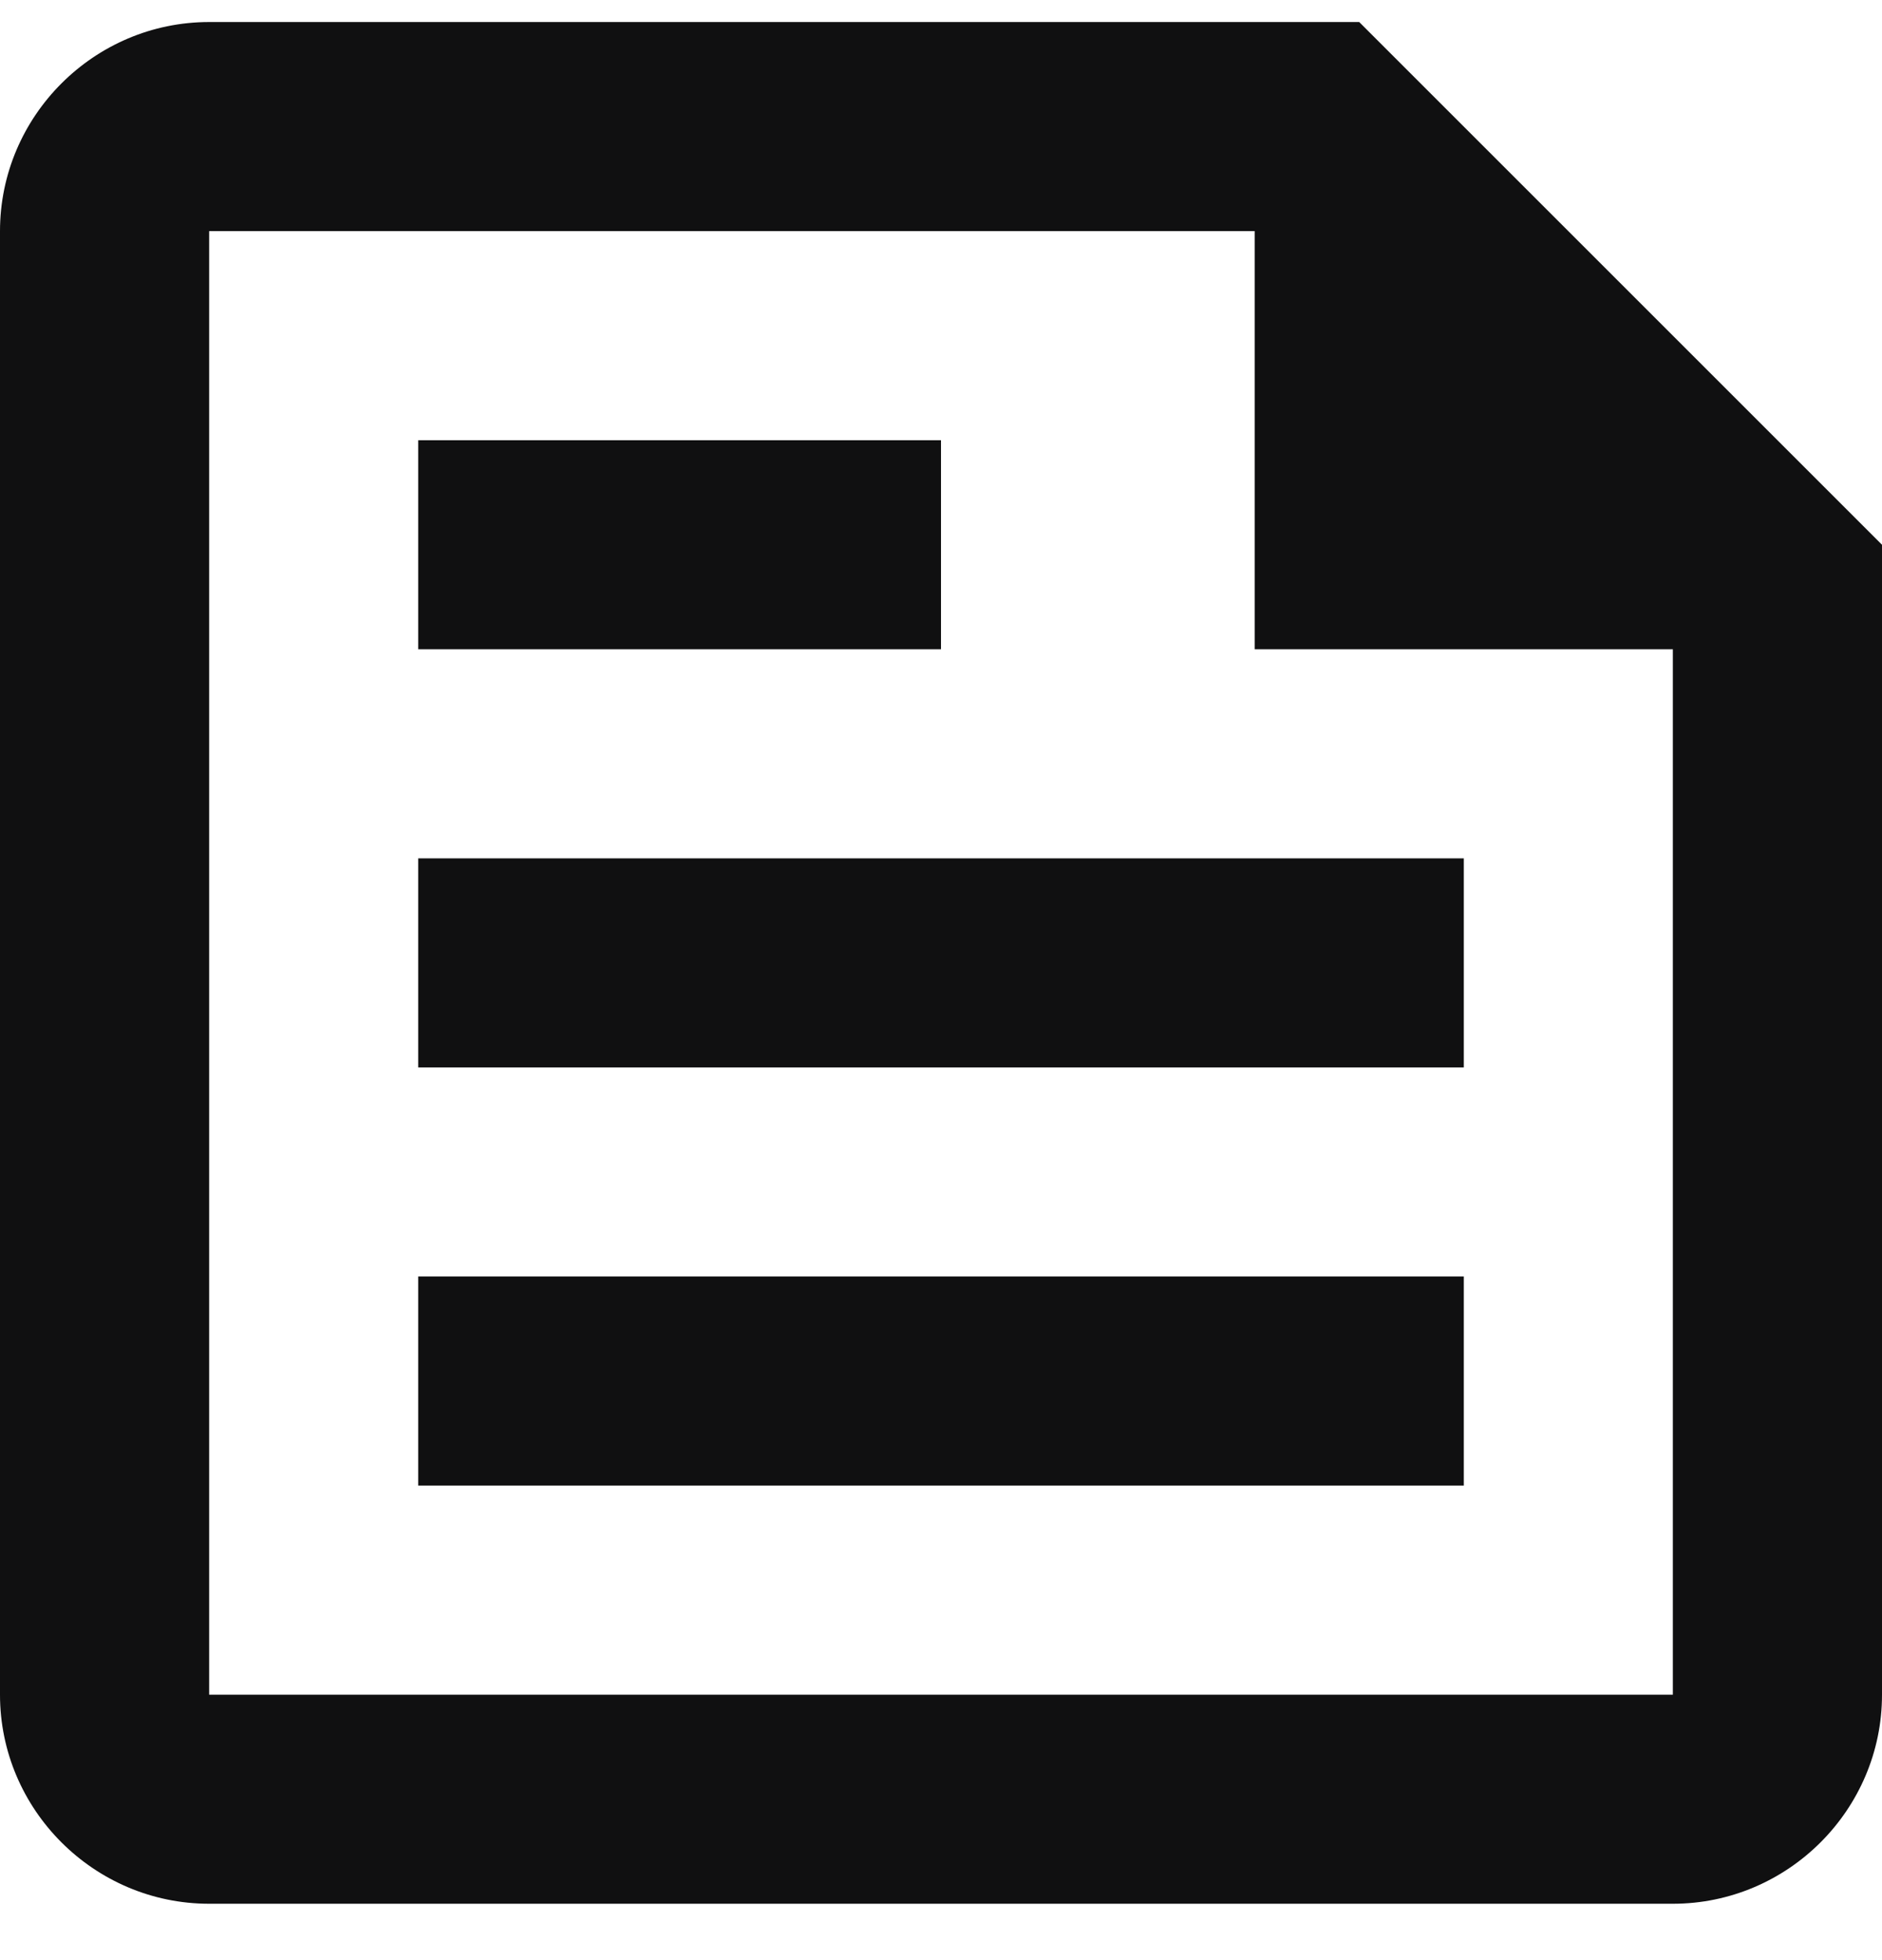
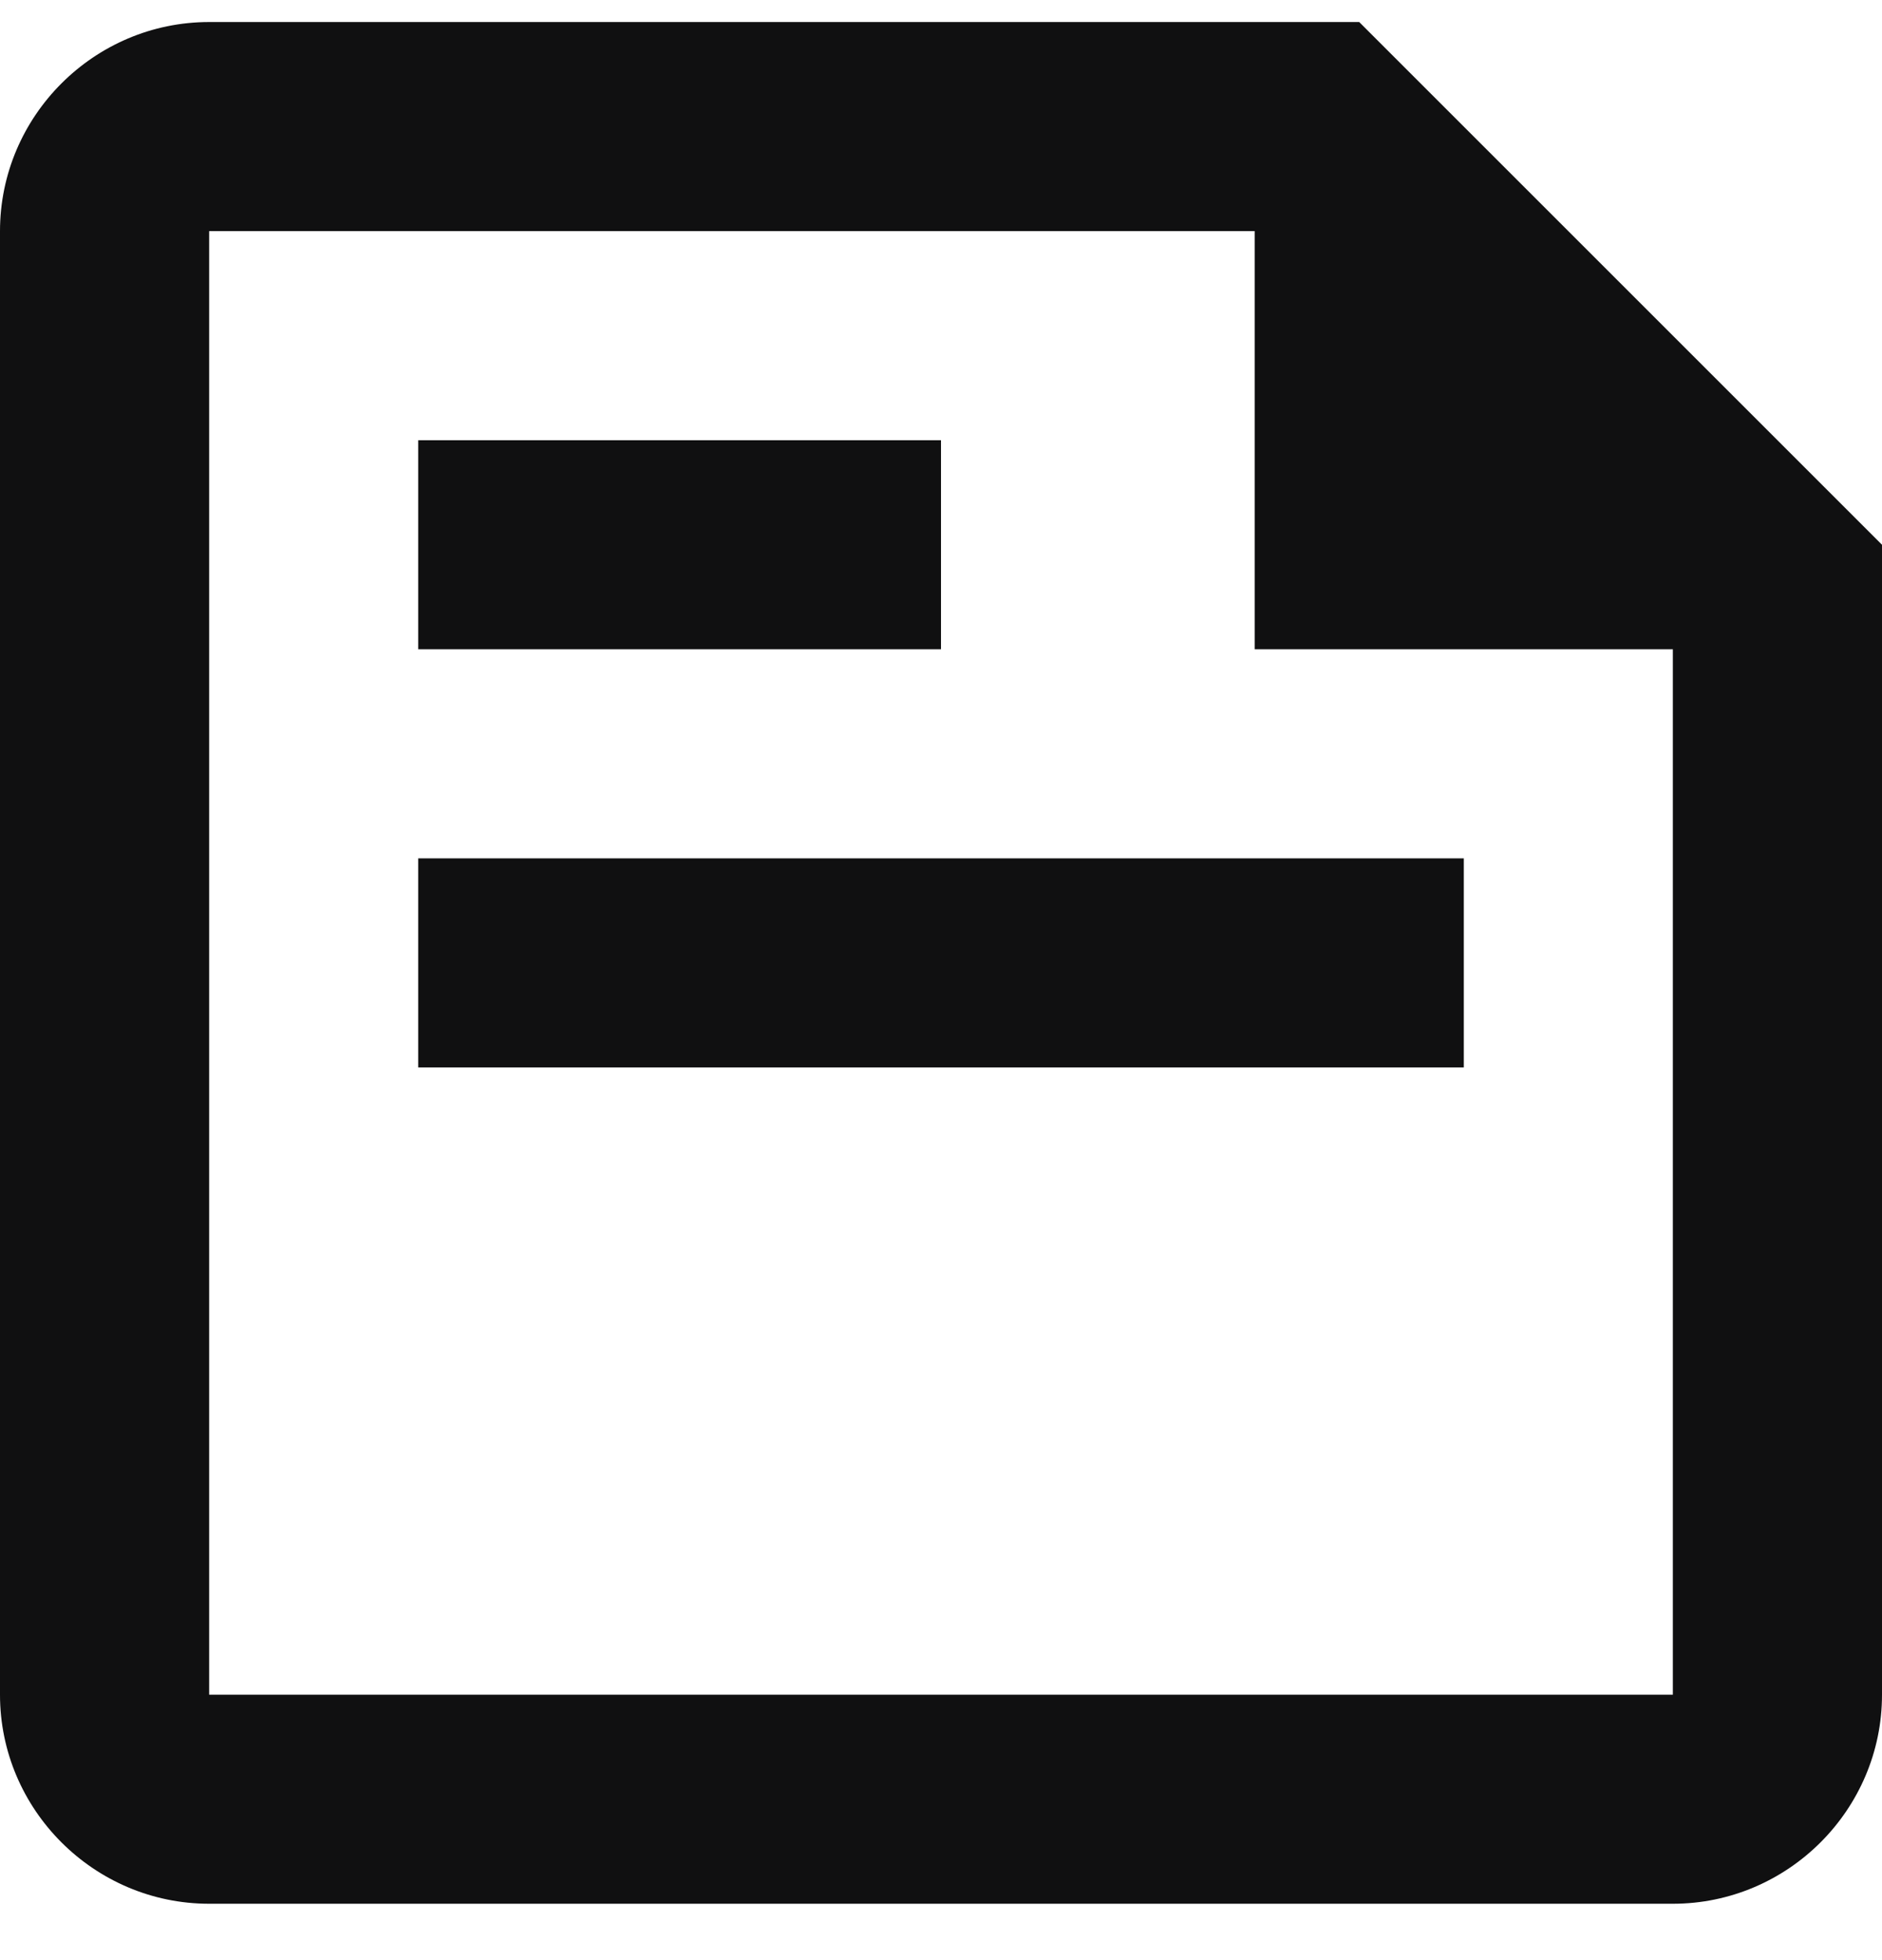
<svg xmlns="http://www.w3.org/2000/svg" width="24" height="25" viewBox="0 0 24 25" fill="none">
-   <path d="M17.333 0.281H2.667C1.2 0.281 0 1.481 0 2.948V21.615C0 23.081 1.2 24.281 2.667 24.281H21.333C22.8 24.281 24 23.081 24 21.615V6.948L17.333 0.281ZM21.333 21.615H2.667V2.948H16V8.281H21.333V21.615ZM5.333 18.948H18.667V16.281H5.333V18.948ZM12 5.615H5.333V8.281H12V5.615ZM5.333 13.615H18.667V10.948H5.333V13.615Z" fill="#101011" />
+   <path d="M17.333 0.281H2.667C1.2 0.281 0 1.481 0 2.948V21.615C0 23.081 1.2 24.281 2.667 24.281H21.333C22.8 24.281 24 23.081 24 21.615V6.948L17.333 0.281ZM21.333 21.615H2.667V2.948H16V8.281H21.333V21.615ZM5.333 18.948V16.281H5.333V18.948ZM12 5.615H5.333V8.281H12V5.615ZM5.333 13.615H18.667V10.948H5.333V13.615Z" fill="#101011" />
</svg>